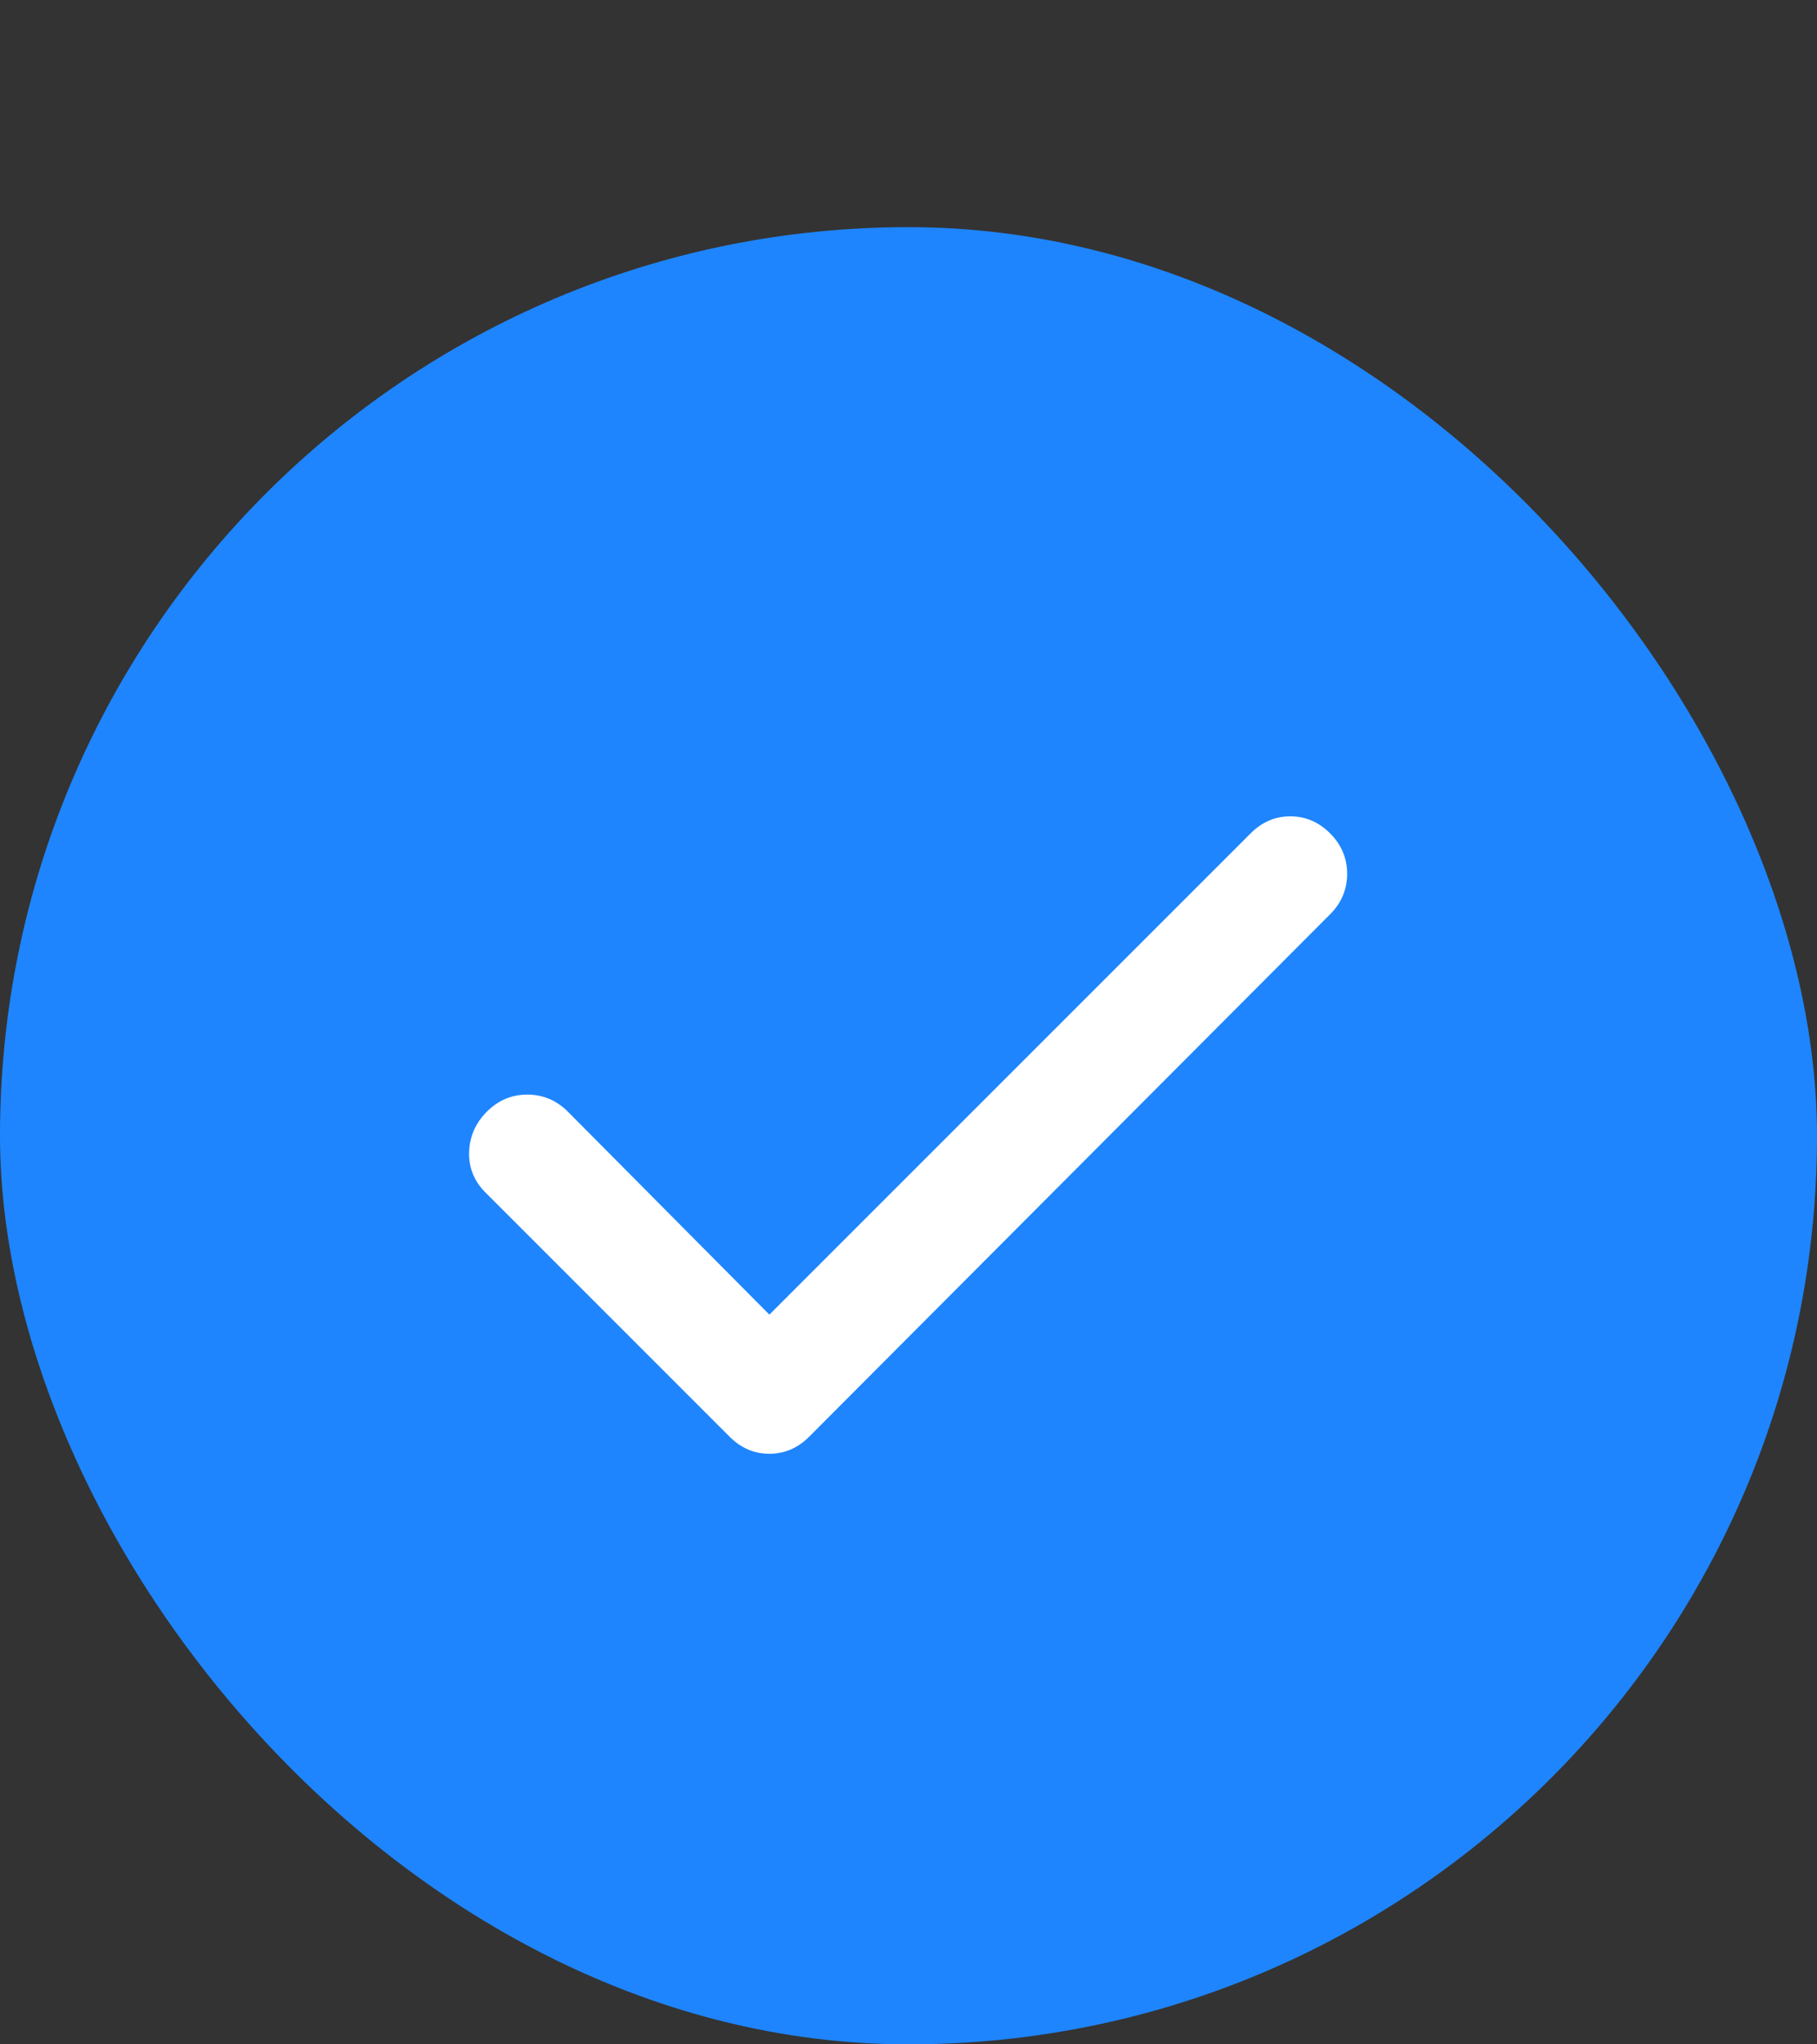
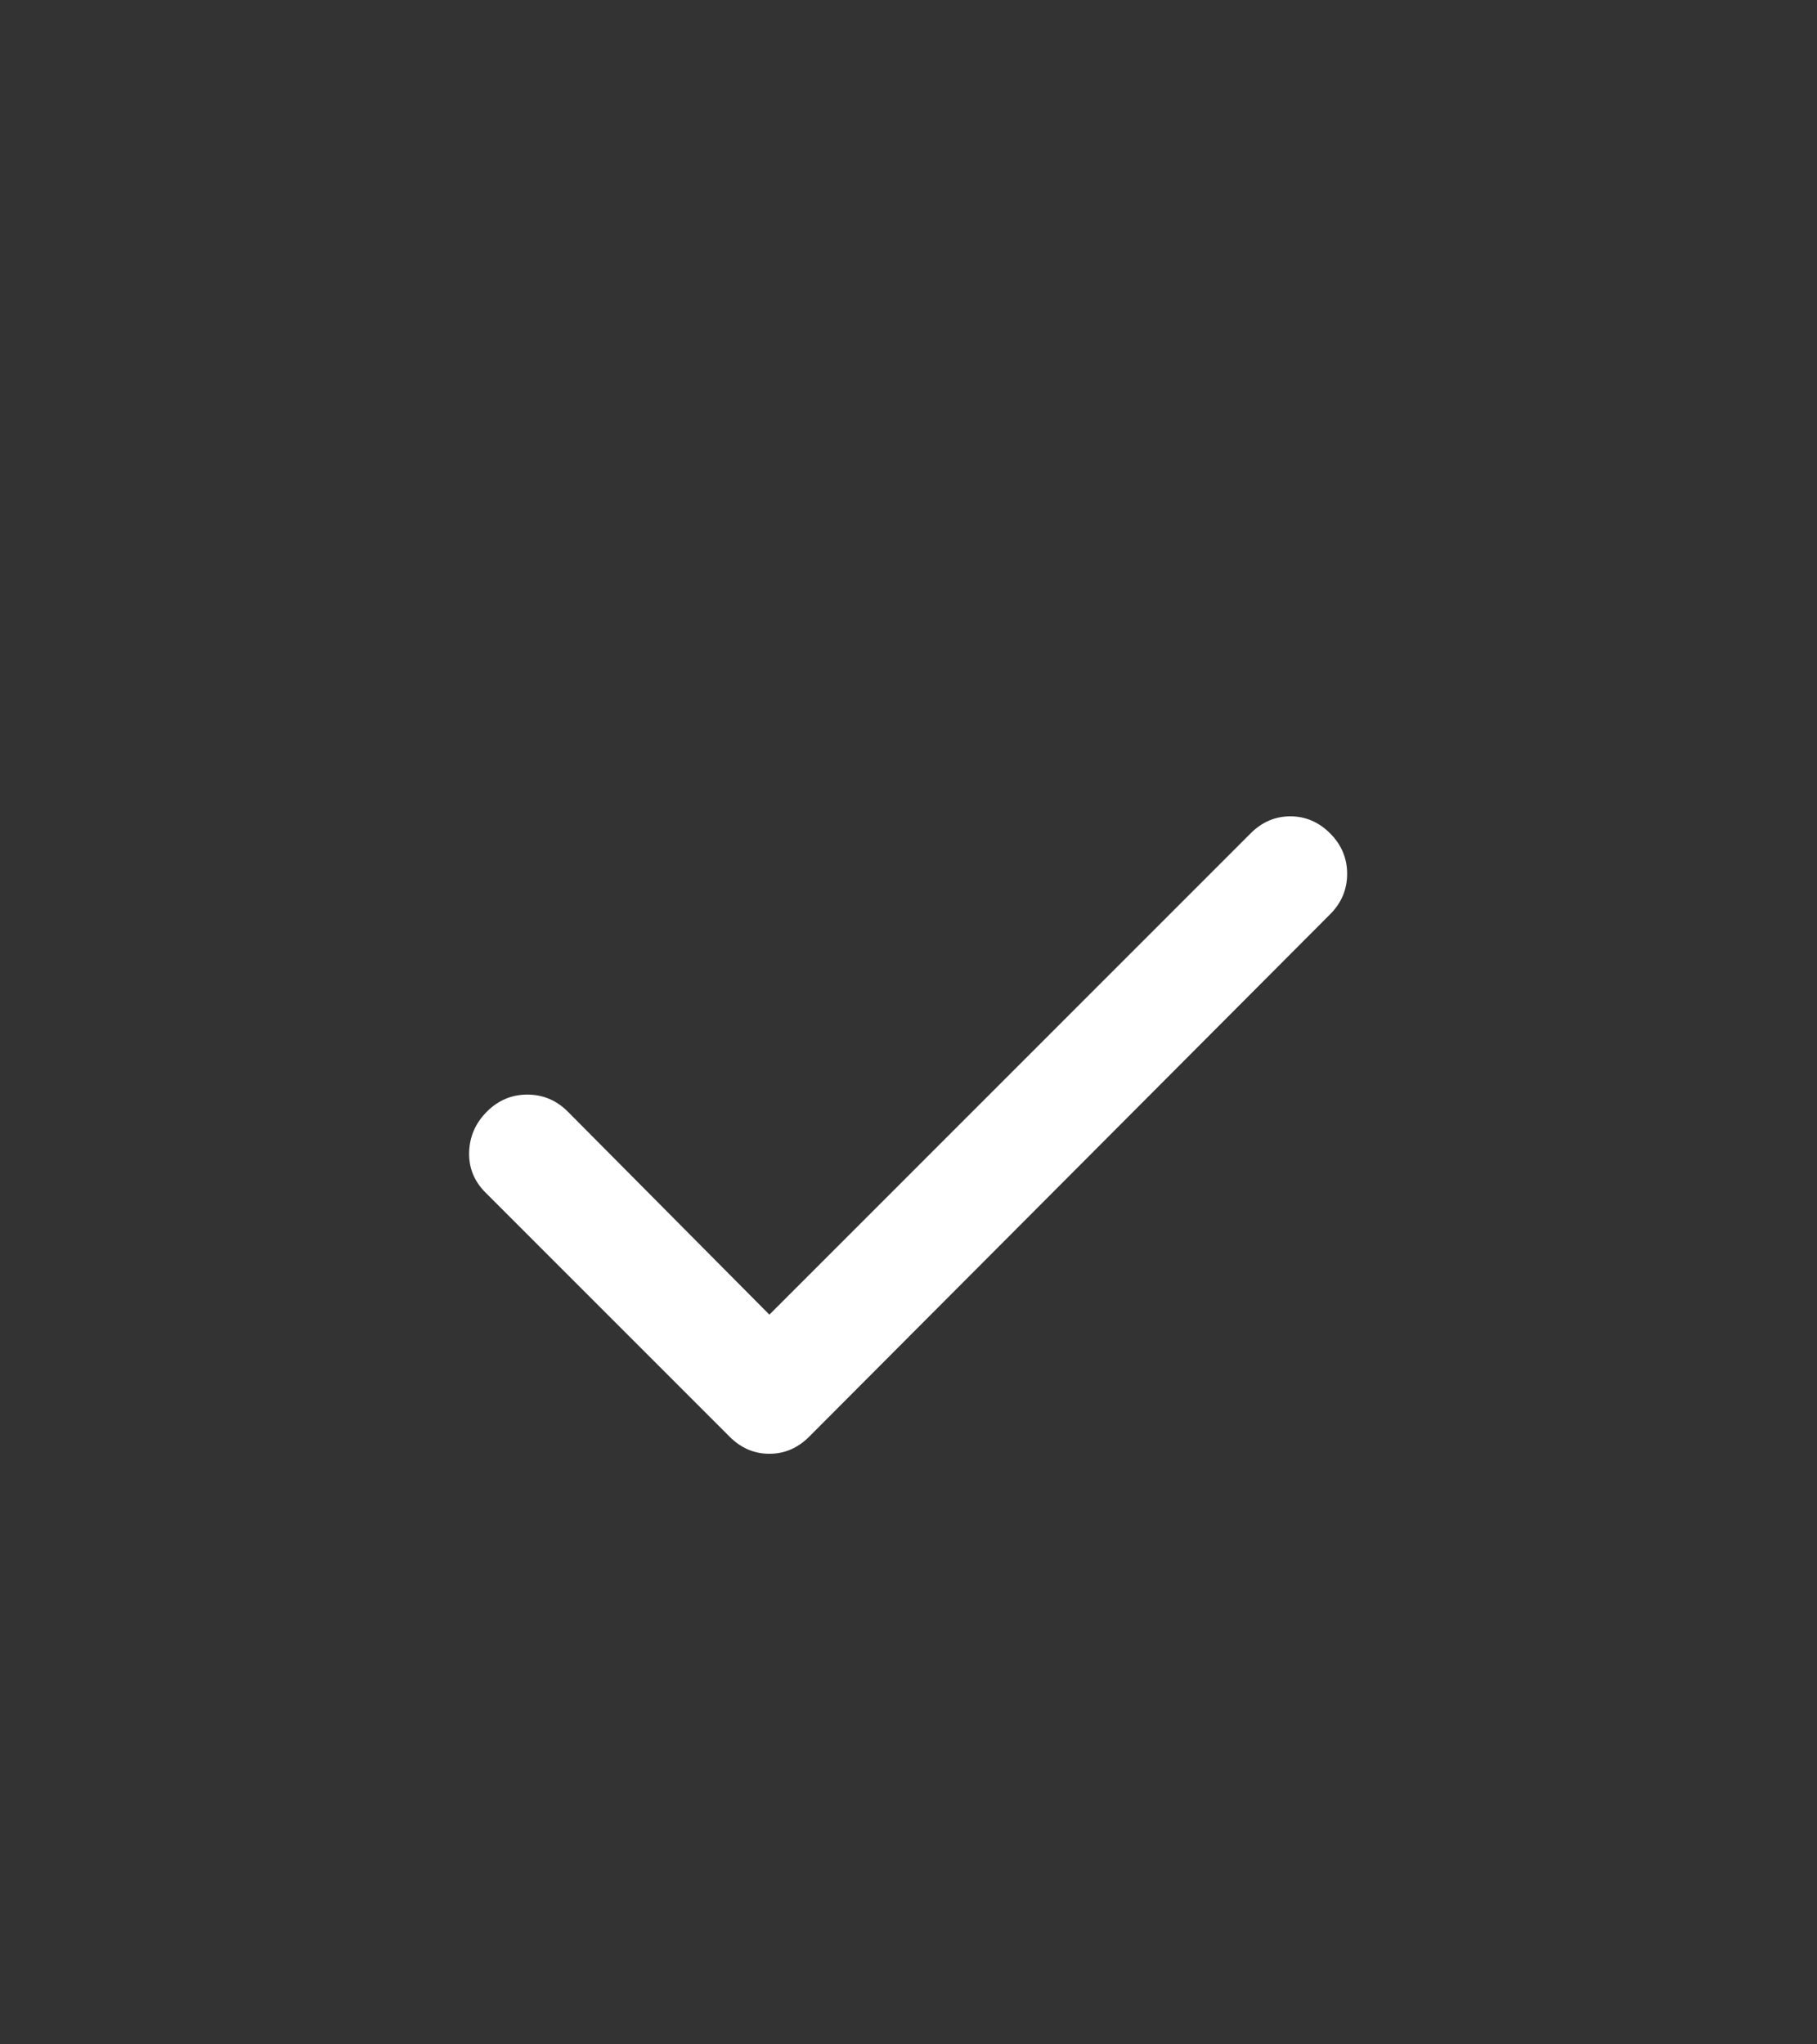
<svg xmlns="http://www.w3.org/2000/svg" width="32" height="36" viewBox="0 0 32 36" fill="none">
  <rect x="0" y="0" width="32" height="36" fill="#333333" stroke="none" />
-   <rect y="4" width="32" height="32" rx="16" fill="#1E85FE" />
-   <path d="M13.55 23.15L22.025 14.675C22.225 14.475 22.458 14.375 22.725 14.375C22.991 14.375 23.225 14.475 23.425 14.675C23.625 14.875 23.725 15.113 23.725 15.387C23.725 15.662 23.625 15.9 23.425 16.1L14.25 25.3C14.05 25.5 13.816 25.6 13.55 25.6C13.283 25.6 13.05 25.5 12.85 25.3L8.55 21C8.35 20.8 8.254 20.562 8.262 20.288C8.271 20.012 8.375 19.775 8.575 19.575C8.775 19.375 9.012 19.275 9.287 19.275C9.562 19.275 9.8 19.375 10 19.575L13.55 23.15Z" fill="white" />
+   <path d="M13.55 23.15L22.025 14.675C22.225 14.475 22.458 14.375 22.725 14.375C22.991 14.375 23.225 14.475 23.425 14.675C23.625 14.875 23.725 15.113 23.725 15.387C23.725 15.662 23.625 15.9 23.425 16.1L14.25 25.3C14.05 25.5 13.816 25.6 13.55 25.6C13.283 25.6 13.05 25.5 12.85 25.3L8.55 21C8.35 20.8 8.254 20.562 8.262 20.288C8.271 20.012 8.375 19.775 8.575 19.575C8.775 19.375 9.012 19.275 9.287 19.275C9.562 19.275 9.8 19.375 10 19.575L13.55 23.15" fill="white" />
</svg>